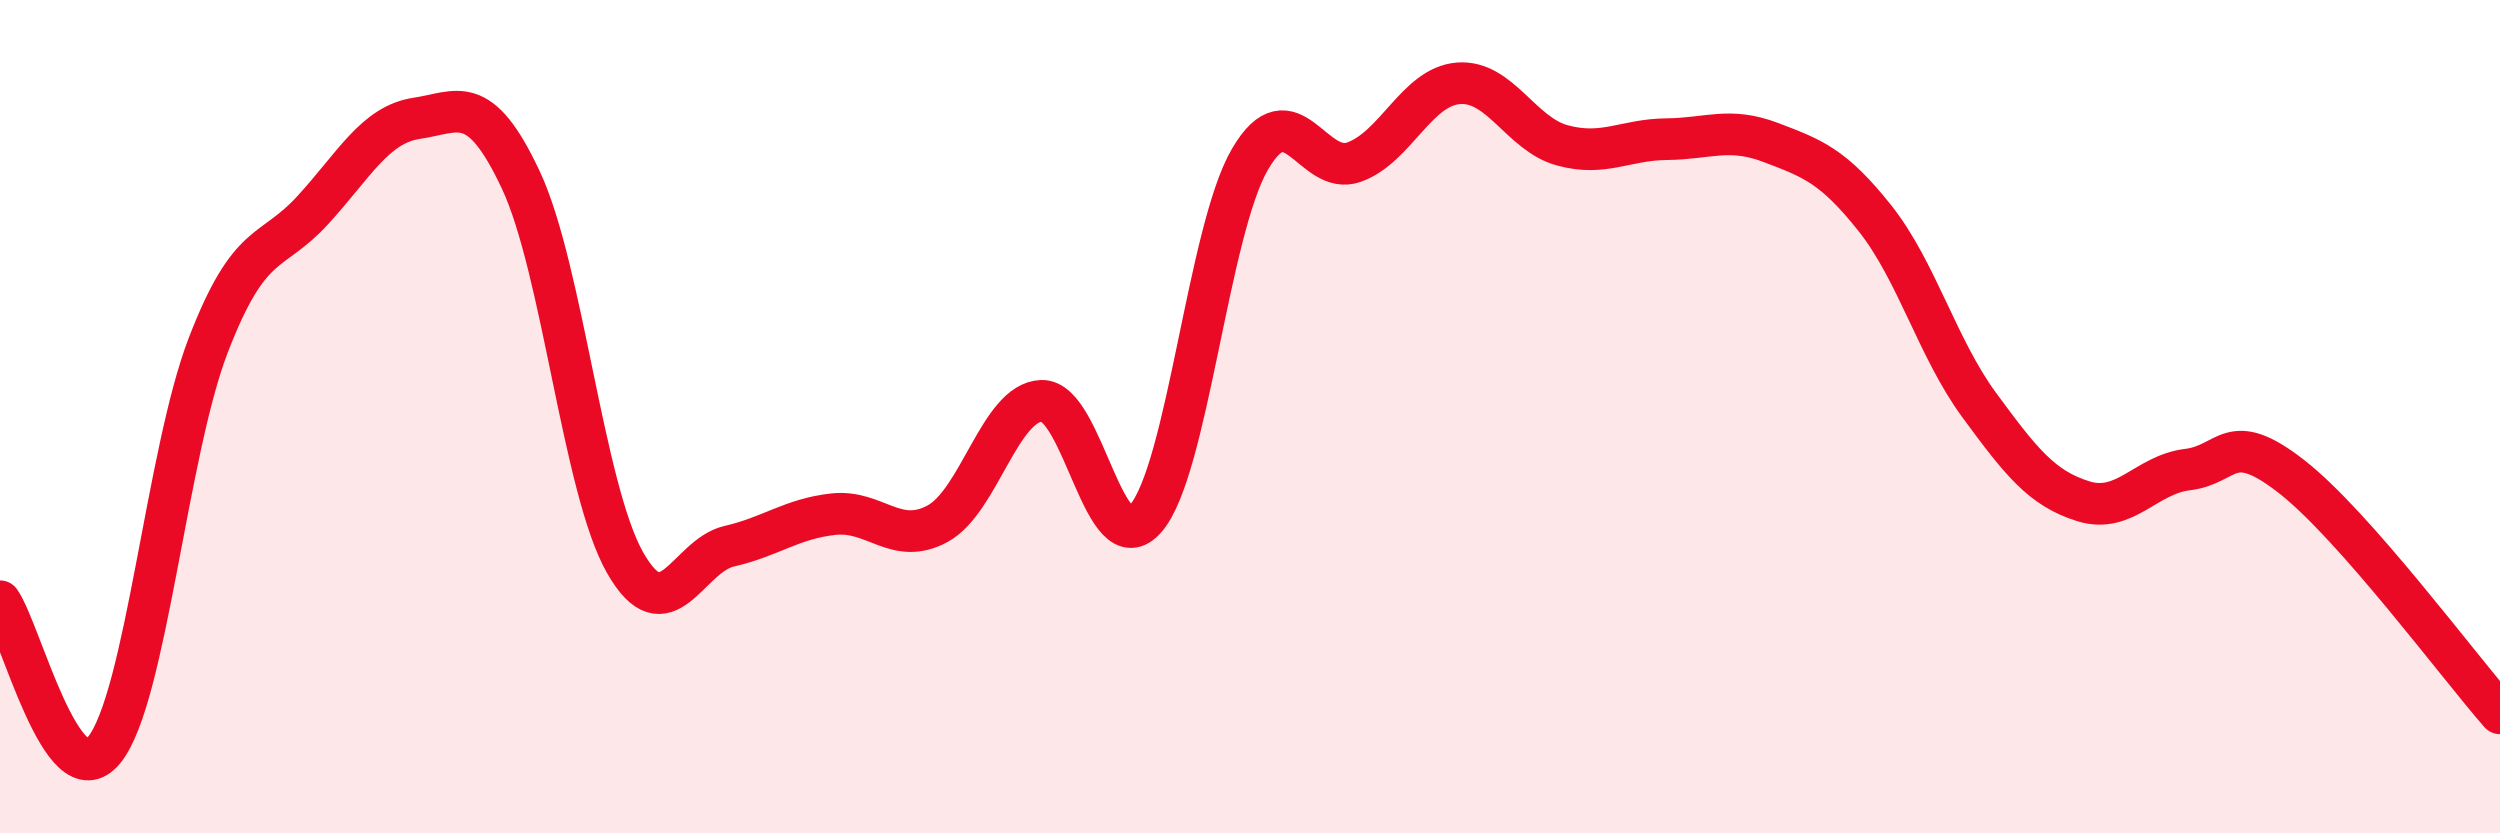
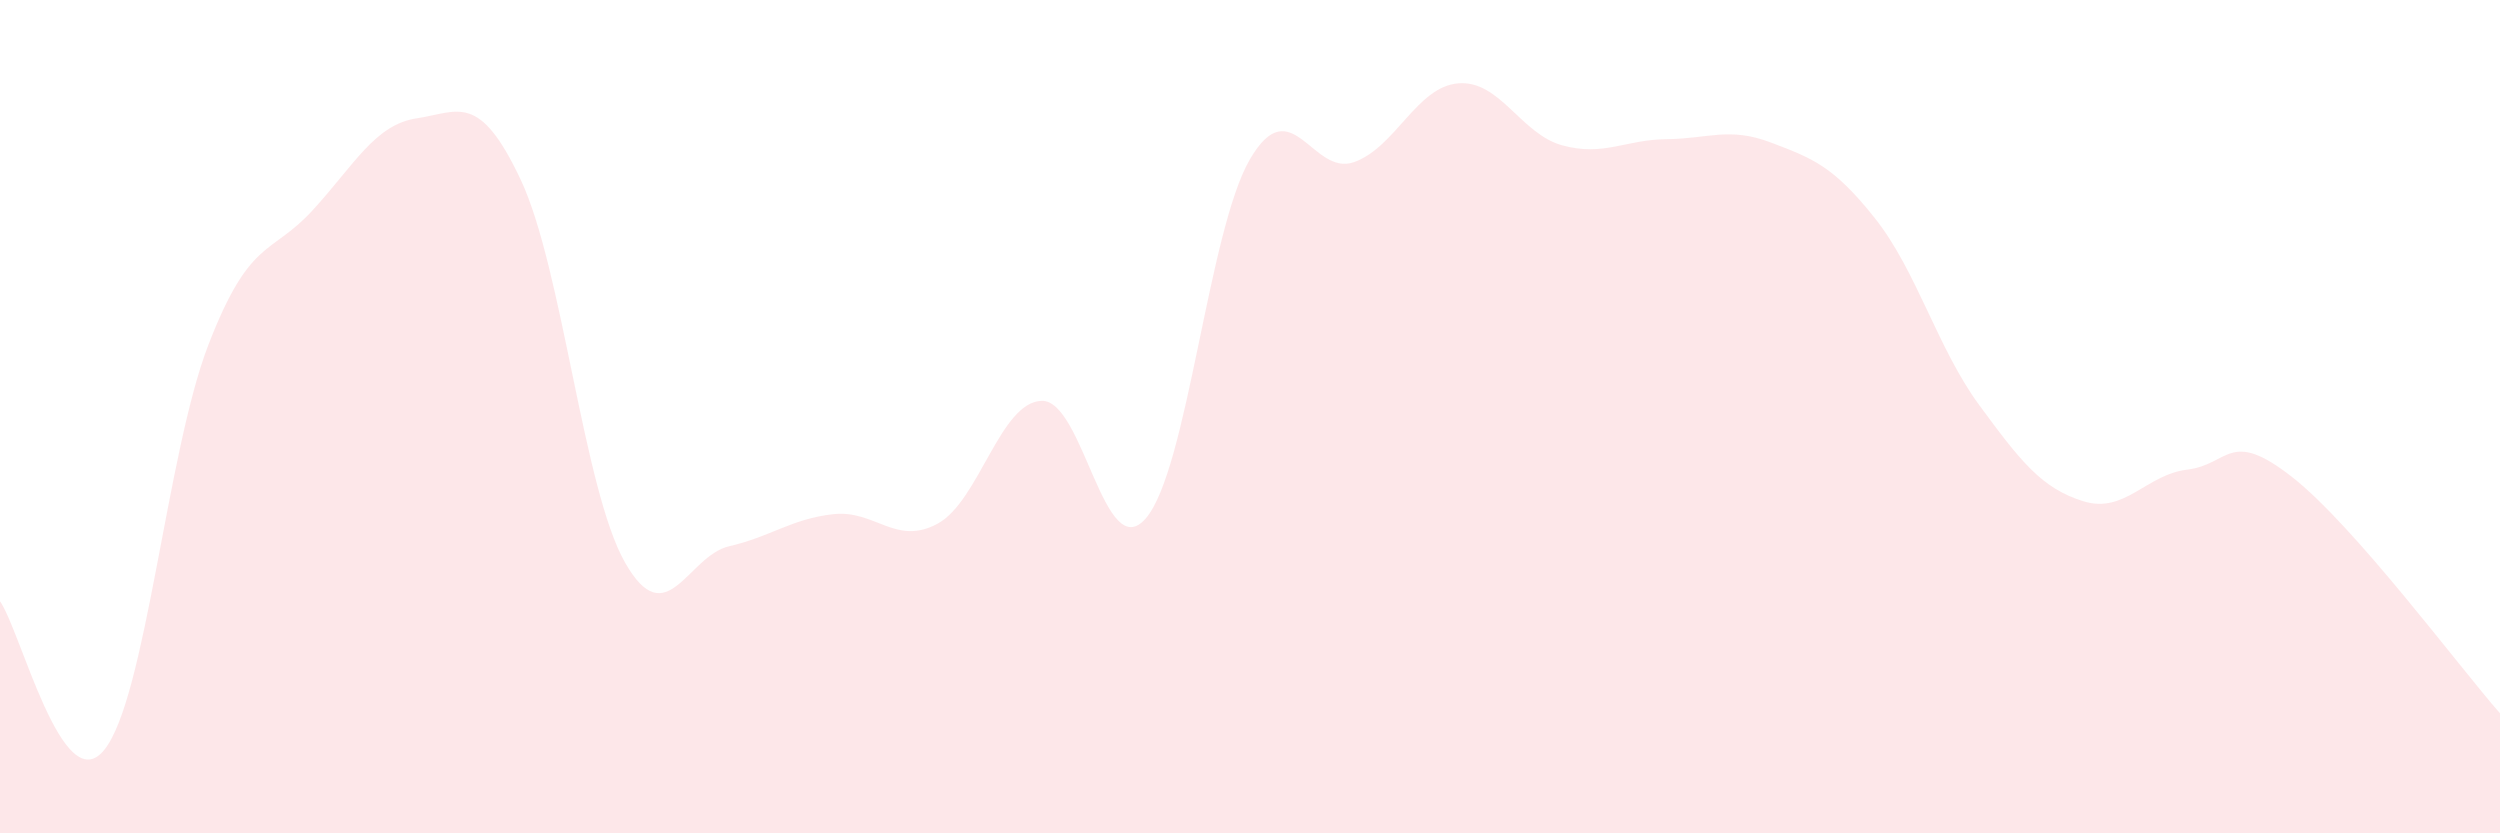
<svg xmlns="http://www.w3.org/2000/svg" width="60" height="20" viewBox="0 0 60 20">
  <path d="M 0,14.43 C 0.5,15.14 1.5,19.23 2.5,18 C 3.5,16.77 4,10.87 5,8.28 C 6,5.69 6.5,6.14 7.5,5.05 C 8.5,3.96 9,2.99 10,2.84 C 11,2.69 11.5,2.19 12.5,4.32 C 13.5,6.45 14,11.74 15,13.5 C 16,15.26 16.5,13.34 17.5,13.11 C 18.5,12.88 19,12.45 20,12.34 C 21,12.23 21.5,13.11 22.5,12.57 C 23.5,12.03 24,9.65 25,9.62 C 26,9.59 26.5,13.6 27.5,12.44 C 28.5,11.28 29,5.53 30,3.82 C 31,2.11 31.5,4.25 32.5,3.89 C 33.5,3.53 34,2.08 35,2 C 36,1.92 36.5,3.22 37.5,3.49 C 38.5,3.76 39,3.35 40,3.34 C 41,3.33 41.5,3.04 42.5,3.42 C 43.5,3.8 44,3.98 45,5.24 C 46,6.5 46.5,8.36 47.5,9.72 C 48.5,11.08 49,11.72 50,12.03 C 51,12.34 51.5,11.39 52.5,11.27 C 53.5,11.15 53.5,10.27 55,11.44 C 56.5,12.61 59,15.98 60,17.12L60 20L0 20Z" fill="#EB0A25" opacity="0.1" stroke-linecap="round" stroke-linejoin="round" />
-   <path d="M 0,14.43 C 0.5,15.14 1.5,19.23 2.5,18 C 3.5,16.77 4,10.87 5,8.28 C 6,5.69 6.5,6.14 7.5,5.05 C 8.5,3.96 9,2.99 10,2.84 C 11,2.69 11.5,2.19 12.5,4.32 C 13.5,6.45 14,11.74 15,13.5 C 16,15.26 16.5,13.34 17.5,13.11 C 18.5,12.88 19,12.45 20,12.34 C 21,12.23 21.5,13.11 22.5,12.57 C 23.5,12.03 24,9.65 25,9.62 C 26,9.59 26.5,13.6 27.5,12.44 C 28.5,11.28 29,5.53 30,3.82 C 31,2.11 31.5,4.25 32.5,3.89 C 33.5,3.53 34,2.08 35,2 C 36,1.92 36.5,3.22 37.5,3.49 C 38.5,3.76 39,3.35 40,3.34 C 41,3.33 41.5,3.04 42.5,3.42 C 43.5,3.8 44,3.98 45,5.24 C 46,6.5 46.5,8.36 47.5,9.72 C 48.5,11.08 49,11.72 50,12.03 C 51,12.34 51.5,11.39 52.5,11.27 C 53.5,11.15 53.5,10.27 55,11.44 C 56.5,12.61 59,15.98 60,17.12" stroke="#EB0A25" stroke-width="1" fill="none" stroke-linecap="round" stroke-linejoin="round" />
</svg>